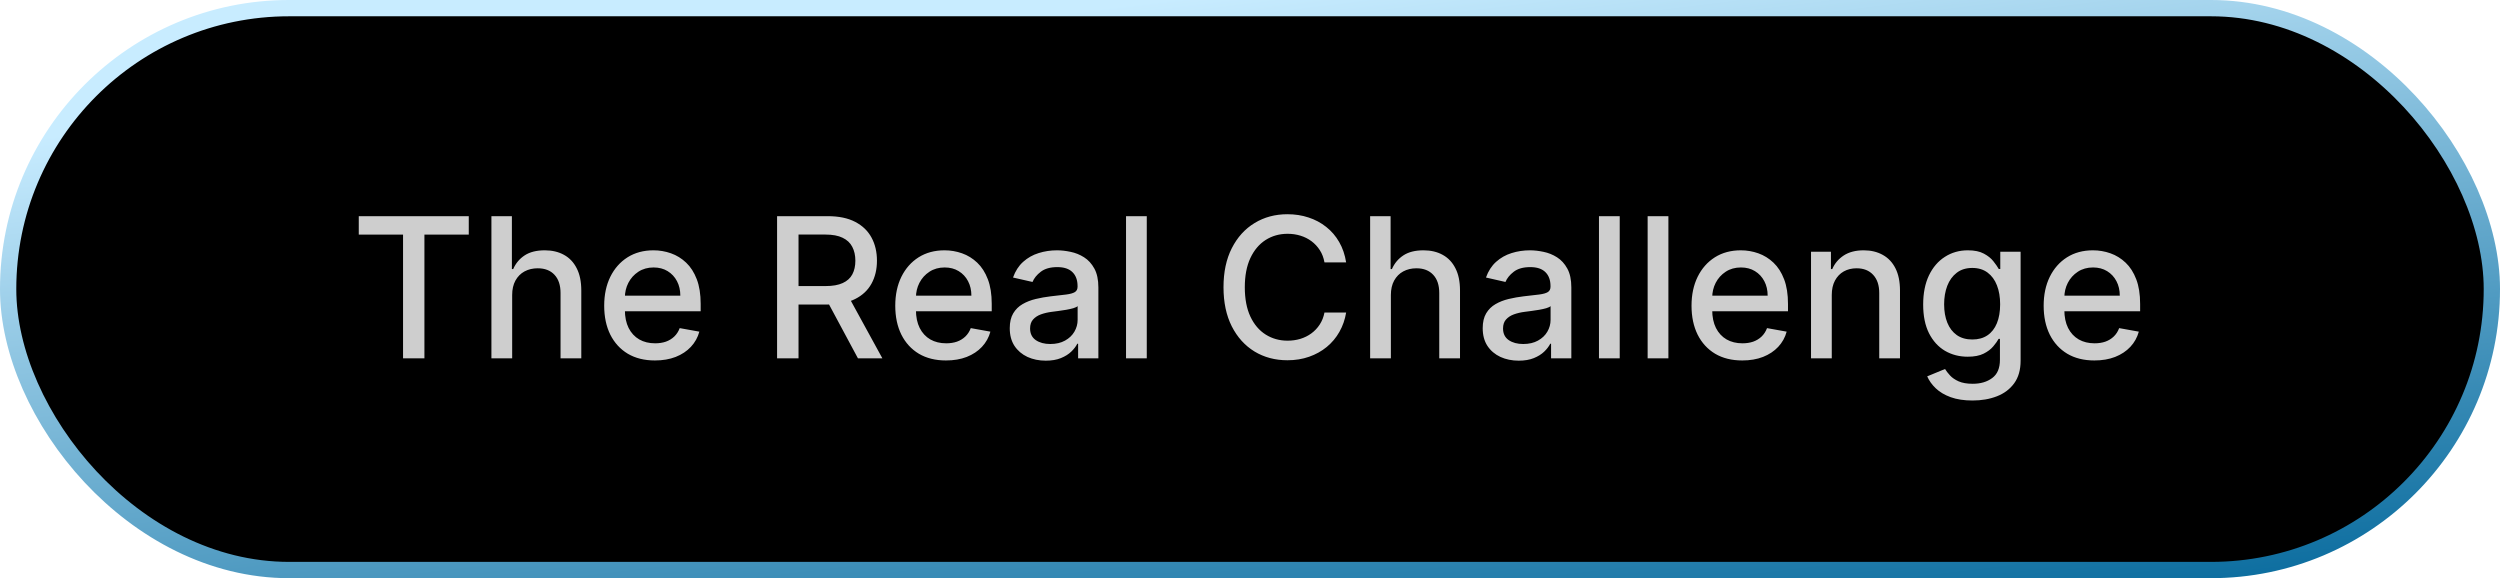
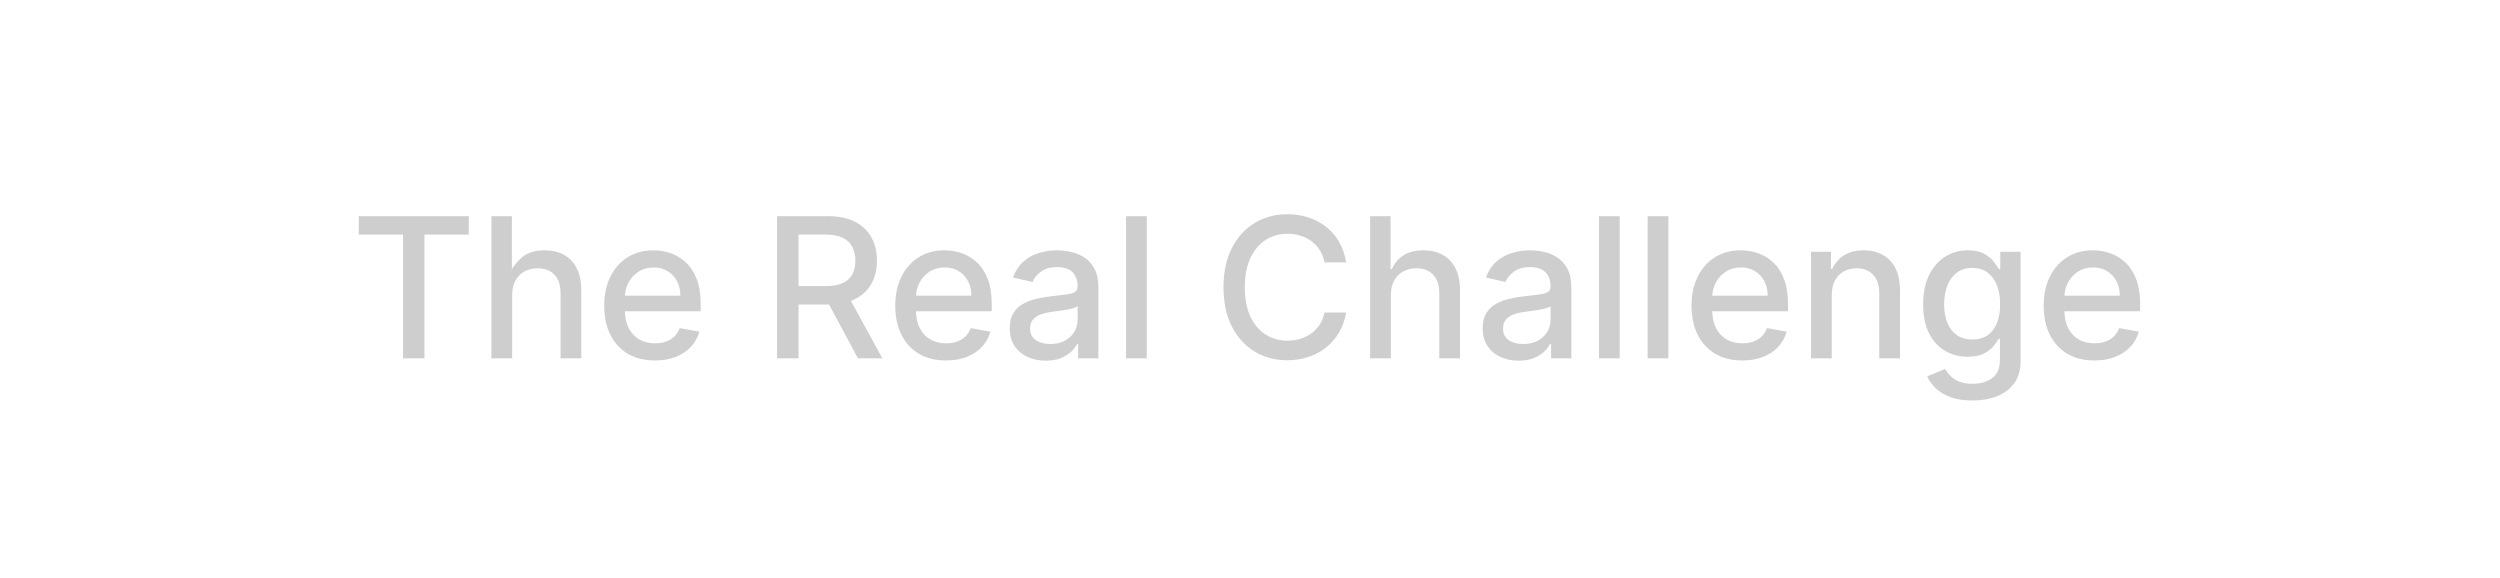
<svg xmlns="http://www.w3.org/2000/svg" width="307" height="71" viewBox="0 0 307 71" fill="none">
-   <rect x="1" y="1" width="305" height="69" rx="34.5" fill="black" stroke="url(#paint0_linear_281_1061)" stroke-width="2" />
-   <path d="M44.057 28.812V26.546H57.565V28.812H52.119V44H49.494V28.812H44.057ZM62.894 36.227V44H60.346V26.546H62.86V33.04H63.022C63.329 32.335 63.798 31.776 64.428 31.361C65.059 30.946 65.883 30.739 66.9 30.739C67.798 30.739 68.582 30.923 69.252 31.293C69.928 31.662 70.451 32.213 70.82 32.946C71.195 33.673 71.383 34.582 71.383 35.673V44H68.835V35.98C68.835 35.02 68.587 34.276 68.093 33.747C67.599 33.213 66.911 32.946 66.031 32.946C65.428 32.946 64.888 33.074 64.411 33.33C63.94 33.585 63.568 33.96 63.295 34.455C63.028 34.943 62.894 35.534 62.894 36.227ZM80.425 44.264C79.136 44.264 78.025 43.989 77.093 43.438C76.167 42.881 75.451 42.099 74.945 41.094C74.445 40.082 74.195 38.898 74.195 37.54C74.195 36.199 74.445 35.017 74.945 33.994C75.451 32.972 76.156 32.173 77.059 31.599C77.968 31.026 79.031 30.739 80.246 30.739C80.985 30.739 81.701 30.861 82.394 31.105C83.087 31.349 83.71 31.733 84.261 32.256C84.812 32.778 85.246 33.457 85.565 34.293C85.883 35.122 86.042 36.131 86.042 37.318V38.222H75.636V36.312H83.545C83.545 35.642 83.408 35.048 83.136 34.531C82.863 34.008 82.479 33.597 81.985 33.295C81.496 32.994 80.923 32.844 80.263 32.844C79.548 32.844 78.923 33.02 78.388 33.372C77.86 33.719 77.451 34.173 77.161 34.736C76.877 35.293 76.735 35.898 76.735 36.551V38.043C76.735 38.918 76.888 39.662 77.195 40.276C77.508 40.889 77.942 41.358 78.499 41.682C79.056 42 79.707 42.159 80.451 42.159C80.934 42.159 81.374 42.091 81.772 41.955C82.17 41.812 82.513 41.602 82.803 41.324C83.093 41.045 83.315 40.702 83.468 40.293L85.88 40.727C85.687 41.438 85.34 42.06 84.84 42.594C84.346 43.122 83.724 43.534 82.974 43.83C82.229 44.119 81.38 44.264 80.425 44.264ZM95.425 44V26.546H101.647C102.999 26.546 104.121 26.778 105.013 27.244C105.911 27.71 106.582 28.355 107.025 29.179C107.468 29.997 107.69 30.943 107.69 32.017C107.69 33.085 107.465 34.026 107.016 34.838C106.573 35.645 105.903 36.273 105.005 36.722C104.113 37.17 102.991 37.395 101.638 37.395H96.925V35.128H101.4C102.252 35.128 102.945 35.006 103.479 34.761C104.019 34.517 104.414 34.162 104.664 33.696C104.914 33.23 105.039 32.67 105.039 32.017C105.039 31.358 104.911 30.787 104.656 30.304C104.406 29.821 104.011 29.452 103.471 29.196C102.937 28.935 102.235 28.804 101.366 28.804H98.059V44H95.425ZM104.042 36.125L108.354 44H105.354L101.127 36.125H104.042ZM116.168 44.264C114.878 44.264 113.767 43.989 112.835 43.438C111.909 42.881 111.193 42.099 110.688 41.094C110.188 40.082 109.938 38.898 109.938 37.54C109.938 36.199 110.188 35.017 110.688 33.994C111.193 32.972 111.898 32.173 112.801 31.599C113.71 31.026 114.773 30.739 115.989 30.739C116.727 30.739 117.443 30.861 118.136 31.105C118.83 31.349 119.452 31.733 120.003 32.256C120.554 32.778 120.989 33.457 121.307 34.293C121.625 35.122 121.784 36.131 121.784 37.318V38.222H111.378V36.312H119.287C119.287 35.642 119.151 35.048 118.878 34.531C118.605 34.008 118.222 33.597 117.727 33.295C117.239 32.994 116.665 32.844 116.006 32.844C115.29 32.844 114.665 33.02 114.131 33.372C113.602 33.719 113.193 34.173 112.903 34.736C112.619 35.293 112.477 35.898 112.477 36.551V38.043C112.477 38.918 112.631 39.662 112.938 40.276C113.25 40.889 113.685 41.358 114.241 41.682C114.798 42 115.449 42.159 116.193 42.159C116.676 42.159 117.116 42.091 117.514 41.955C117.912 41.812 118.256 41.602 118.545 41.324C118.835 41.045 119.057 40.702 119.21 40.293L121.622 40.727C121.429 41.438 121.082 42.06 120.582 42.594C120.088 43.122 119.466 43.534 118.716 43.83C117.972 44.119 117.122 44.264 116.168 44.264ZM128.421 44.29C127.592 44.29 126.842 44.136 126.171 43.83C125.501 43.517 124.969 43.065 124.577 42.474C124.191 41.883 123.998 41.159 123.998 40.301C123.998 39.562 124.14 38.955 124.424 38.477C124.708 38 125.092 37.622 125.575 37.344C126.058 37.065 126.597 36.855 127.194 36.713C127.79 36.571 128.398 36.463 129.018 36.389C129.802 36.298 130.438 36.224 130.927 36.168C131.415 36.105 131.771 36.006 131.992 35.869C132.214 35.733 132.325 35.511 132.325 35.205V35.145C132.325 34.401 132.114 33.824 131.694 33.415C131.279 33.006 130.66 32.801 129.836 32.801C128.978 32.801 128.302 32.992 127.808 33.372C127.319 33.747 126.981 34.165 126.793 34.625L124.398 34.08C124.683 33.284 125.097 32.642 125.643 32.153C126.194 31.659 126.827 31.301 127.543 31.079C128.259 30.852 129.012 30.739 129.802 30.739C130.325 30.739 130.879 30.801 131.464 30.926C132.055 31.046 132.606 31.267 133.117 31.591C133.634 31.915 134.058 32.378 134.387 32.98C134.717 33.577 134.881 34.352 134.881 35.307V44H132.393V42.21H132.29C132.126 42.54 131.879 42.864 131.549 43.182C131.219 43.5 130.796 43.764 130.279 43.974C129.762 44.185 129.143 44.29 128.421 44.29ZM128.975 42.244C129.68 42.244 130.282 42.105 130.782 41.827C131.288 41.548 131.671 41.185 131.933 40.736C132.2 40.281 132.333 39.795 132.333 39.278V37.591C132.242 37.682 132.066 37.767 131.805 37.847C131.549 37.92 131.256 37.986 130.927 38.043C130.597 38.094 130.276 38.142 129.964 38.188C129.651 38.227 129.39 38.261 129.18 38.29C128.685 38.352 128.234 38.457 127.825 38.605C127.421 38.753 127.097 38.966 126.853 39.244C126.614 39.517 126.495 39.881 126.495 40.335C126.495 40.966 126.728 41.443 127.194 41.767C127.66 42.085 128.254 42.244 128.975 42.244ZM140.824 26.546V44H138.276V26.546H140.824ZM165.305 32.222H162.646C162.544 31.653 162.354 31.153 162.075 30.722C161.797 30.29 161.456 29.923 161.053 29.622C160.649 29.321 160.197 29.094 159.697 28.94C159.203 28.787 158.678 28.71 158.121 28.71C157.115 28.71 156.214 28.963 155.419 29.469C154.629 29.974 154.004 30.716 153.544 31.693C153.089 32.67 152.862 33.864 152.862 35.273C152.862 36.693 153.089 37.892 153.544 38.869C154.004 39.847 154.632 40.585 155.428 41.085C156.223 41.585 157.118 41.835 158.112 41.835C158.663 41.835 159.186 41.761 159.68 41.614C160.18 41.46 160.632 41.236 161.036 40.94C161.439 40.645 161.78 40.284 162.058 39.858C162.342 39.426 162.538 38.932 162.646 38.375L165.305 38.383C165.163 39.242 164.888 40.031 164.479 40.753C164.075 41.469 163.555 42.088 162.919 42.611C162.288 43.128 161.567 43.528 160.754 43.812C159.942 44.097 159.055 44.239 158.095 44.239C156.584 44.239 155.237 43.881 154.055 43.165C152.874 42.443 151.942 41.412 151.26 40.071C150.584 38.73 150.246 37.131 150.246 35.273C150.246 33.409 150.587 31.81 151.268 30.474C151.95 29.134 152.882 28.105 154.064 27.389C155.246 26.668 156.589 26.307 158.095 26.307C159.021 26.307 159.885 26.44 160.686 26.707C161.493 26.969 162.217 27.355 162.859 27.866C163.501 28.372 164.033 28.991 164.453 29.724C164.874 30.452 165.158 31.284 165.305 32.222ZM170.8 36.227V44H168.252V26.546H170.766V33.04H170.928C171.235 32.335 171.704 31.776 172.335 31.361C172.965 30.946 173.789 30.739 174.806 30.739C175.704 30.739 176.488 30.923 177.158 31.293C177.835 31.662 178.357 32.213 178.727 32.946C179.102 33.673 179.289 34.582 179.289 35.673V44H176.741V35.98C176.741 35.02 176.494 34.276 175.999 33.747C175.505 33.213 174.817 32.946 173.937 32.946C173.335 32.946 172.795 33.074 172.317 33.33C171.846 33.585 171.474 33.96 171.201 34.455C170.934 34.943 170.8 35.534 170.8 36.227ZM186.499 44.29C185.67 44.29 184.92 44.136 184.249 43.83C183.579 43.517 183.048 43.065 182.656 42.474C182.269 41.883 182.076 41.159 182.076 40.301C182.076 39.562 182.218 38.955 182.502 38.477C182.786 38 183.17 37.622 183.653 37.344C184.136 37.065 184.675 36.855 185.272 36.713C185.869 36.571 186.477 36.463 187.096 36.389C187.88 36.298 188.516 36.224 189.005 36.168C189.494 36.105 189.849 36.006 190.07 35.869C190.292 35.733 190.403 35.511 190.403 35.205V35.145C190.403 34.401 190.192 33.824 189.772 33.415C189.357 33.006 188.738 32.801 187.914 32.801C187.056 32.801 186.38 32.992 185.886 33.372C185.397 33.747 185.059 34.165 184.871 34.625L182.477 34.08C182.761 33.284 183.175 32.642 183.721 32.153C184.272 31.659 184.906 31.301 185.621 31.079C186.337 30.852 187.09 30.739 187.88 30.739C188.403 30.739 188.957 30.801 189.542 30.926C190.133 31.046 190.684 31.267 191.195 31.591C191.712 31.915 192.136 32.378 192.465 32.98C192.795 33.577 192.96 34.352 192.96 35.307V44H190.471V42.21H190.369C190.204 42.54 189.957 42.864 189.627 43.182C189.298 43.5 188.874 43.764 188.357 43.974C187.84 44.185 187.221 44.29 186.499 44.29ZM187.053 42.244C187.758 42.244 188.36 42.105 188.86 41.827C189.366 41.548 189.749 41.185 190.011 40.736C190.278 40.281 190.411 39.795 190.411 39.278V37.591C190.32 37.682 190.144 37.767 189.883 37.847C189.627 37.92 189.335 37.986 189.005 38.043C188.675 38.094 188.354 38.142 188.042 38.188C187.729 38.227 187.468 38.261 187.258 38.29C186.763 38.352 186.312 38.457 185.903 38.605C185.499 38.753 185.175 38.966 184.931 39.244C184.692 39.517 184.573 39.881 184.573 40.335C184.573 40.966 184.806 41.443 185.272 41.767C185.738 42.085 186.332 42.244 187.053 42.244ZM198.902 26.546V44H196.354V26.546H198.902ZM204.879 26.546V44H202.33V26.546H204.879ZM213.949 44.264C212.659 44.264 211.548 43.989 210.616 43.438C209.69 42.881 208.974 42.099 208.469 41.094C207.969 40.082 207.719 38.898 207.719 37.54C207.719 36.199 207.969 35.017 208.469 33.994C208.974 32.972 209.679 32.173 210.582 31.599C211.491 31.026 212.554 30.739 213.77 30.739C214.509 30.739 215.224 30.861 215.918 31.105C216.611 31.349 217.233 31.733 217.784 32.256C218.335 32.778 218.77 33.457 219.088 34.293C219.406 35.122 219.565 36.131 219.565 37.318V38.222H209.159V36.312H217.068C217.068 35.642 216.932 35.048 216.659 34.531C216.386 34.008 216.003 33.597 215.509 33.295C215.02 32.994 214.446 32.844 213.787 32.844C213.071 32.844 212.446 33.02 211.912 33.372C211.384 33.719 210.974 34.173 210.685 34.736C210.401 35.293 210.259 35.898 210.259 36.551V38.043C210.259 38.918 210.412 39.662 210.719 40.276C211.031 40.889 211.466 41.358 212.023 41.682C212.58 42 213.23 42.159 213.974 42.159C214.457 42.159 214.898 42.091 215.295 41.955C215.693 41.812 216.037 41.602 216.327 41.324C216.616 41.045 216.838 40.702 216.991 40.293L219.403 40.727C219.21 41.438 218.864 42.06 218.364 42.594C217.869 43.122 217.247 43.534 216.497 43.83C215.753 44.119 214.903 44.264 213.949 44.264ZM224.941 36.227V44H222.393V30.909H224.839V33.04H225.001C225.302 32.347 225.773 31.79 226.415 31.369C227.063 30.949 227.879 30.739 228.862 30.739C229.754 30.739 230.535 30.926 231.205 31.301C231.876 31.671 232.396 32.222 232.765 32.955C233.134 33.688 233.319 34.594 233.319 35.673V44H230.771V35.98C230.771 35.031 230.523 34.29 230.029 33.756C229.535 33.216 228.856 32.946 227.992 32.946C227.401 32.946 226.876 33.074 226.415 33.33C225.961 33.585 225.6 33.96 225.333 34.455C225.072 34.943 224.941 35.534 224.941 36.227ZM242.225 49.182C241.185 49.182 240.29 49.045 239.54 48.773C238.796 48.5 238.188 48.139 237.717 47.69C237.245 47.242 236.893 46.75 236.66 46.216L238.85 45.312C239.004 45.562 239.208 45.827 239.464 46.105C239.725 46.389 240.077 46.631 240.521 46.83C240.969 47.028 241.546 47.128 242.251 47.128C243.217 47.128 244.015 46.892 244.646 46.42C245.276 45.955 245.592 45.21 245.592 44.188V41.614H245.43C245.276 41.892 245.055 42.202 244.765 42.543C244.481 42.883 244.089 43.179 243.589 43.429C243.089 43.679 242.438 43.804 241.637 43.804C240.603 43.804 239.671 43.562 238.842 43.08C238.018 42.591 237.364 41.872 236.881 40.923C236.404 39.969 236.165 38.795 236.165 37.403C236.165 36.011 236.401 34.818 236.873 33.824C237.35 32.83 238.004 32.068 238.833 31.54C239.663 31.006 240.603 30.739 241.654 30.739C242.467 30.739 243.123 30.875 243.623 31.148C244.123 31.415 244.512 31.727 244.79 32.085C245.075 32.443 245.293 32.758 245.447 33.031H245.634V30.909H248.131V44.29C248.131 45.415 247.87 46.338 247.347 47.06C246.825 47.781 246.117 48.315 245.225 48.662C244.339 49.008 243.339 49.182 242.225 49.182ZM242.2 41.69C242.933 41.69 243.552 41.52 244.058 41.179C244.569 40.832 244.955 40.338 245.217 39.696C245.484 39.048 245.617 38.273 245.617 37.369C245.617 36.489 245.487 35.713 245.225 35.043C244.964 34.372 244.58 33.849 244.075 33.474C243.569 33.094 242.944 32.903 242.2 32.903C241.433 32.903 240.793 33.102 240.282 33.5C239.771 33.892 239.384 34.426 239.123 35.102C238.867 35.778 238.739 36.534 238.739 37.369C238.739 38.227 238.87 38.98 239.131 39.628C239.393 40.276 239.779 40.781 240.29 41.145C240.808 41.508 241.444 41.69 242.2 41.69ZM257.191 44.264C255.901 44.264 254.79 43.989 253.859 43.438C252.933 42.881 252.217 42.099 251.711 41.094C251.211 40.082 250.961 38.898 250.961 37.54C250.961 36.199 251.211 35.017 251.711 33.994C252.217 32.972 252.921 32.173 253.825 31.599C254.734 31.026 255.796 30.739 257.012 30.739C257.751 30.739 258.467 30.861 259.16 31.105C259.853 31.349 260.475 31.733 261.026 32.256C261.577 32.778 262.012 33.457 262.33 34.293C262.648 35.122 262.808 36.131 262.808 37.318V38.222H252.401V36.312H260.31C260.31 35.642 260.174 35.048 259.901 34.531C259.629 34.008 259.245 33.597 258.751 33.295C258.262 32.994 257.688 32.844 257.029 32.844C256.313 32.844 255.688 33.02 255.154 33.372C254.626 33.719 254.217 34.173 253.927 34.736C253.643 35.293 253.501 35.898 253.501 36.551V38.043C253.501 38.918 253.654 39.662 253.961 40.276C254.273 40.889 254.708 41.358 255.265 41.682C255.822 42 256.472 42.159 257.217 42.159C257.7 42.159 258.14 42.091 258.538 41.955C258.935 41.812 259.279 41.602 259.569 41.324C259.859 41.045 260.08 40.702 260.234 40.293L262.646 40.727C262.452 41.438 262.106 42.06 261.606 42.594C261.112 43.122 260.489 43.534 259.739 43.83C258.995 44.119 258.146 44.264 257.191 44.264Z" fill="#CECECE" />
+   <path d="M44.057 28.812V26.546H57.565V28.812H52.119V44H49.494V28.812H44.057ZM62.894 36.227V44H60.346V26.546H62.86V33.04C63.329 32.335 63.798 31.776 64.428 31.361C65.059 30.946 65.883 30.739 66.9 30.739C67.798 30.739 68.582 30.923 69.252 31.293C69.928 31.662 70.451 32.213 70.82 32.946C71.195 33.673 71.383 34.582 71.383 35.673V44H68.835V35.98C68.835 35.02 68.587 34.276 68.093 33.747C67.599 33.213 66.911 32.946 66.031 32.946C65.428 32.946 64.888 33.074 64.411 33.33C63.94 33.585 63.568 33.96 63.295 34.455C63.028 34.943 62.894 35.534 62.894 36.227ZM80.425 44.264C79.136 44.264 78.025 43.989 77.093 43.438C76.167 42.881 75.451 42.099 74.945 41.094C74.445 40.082 74.195 38.898 74.195 37.54C74.195 36.199 74.445 35.017 74.945 33.994C75.451 32.972 76.156 32.173 77.059 31.599C77.968 31.026 79.031 30.739 80.246 30.739C80.985 30.739 81.701 30.861 82.394 31.105C83.087 31.349 83.71 31.733 84.261 32.256C84.812 32.778 85.246 33.457 85.565 34.293C85.883 35.122 86.042 36.131 86.042 37.318V38.222H75.636V36.312H83.545C83.545 35.642 83.408 35.048 83.136 34.531C82.863 34.008 82.479 33.597 81.985 33.295C81.496 32.994 80.923 32.844 80.263 32.844C79.548 32.844 78.923 33.02 78.388 33.372C77.86 33.719 77.451 34.173 77.161 34.736C76.877 35.293 76.735 35.898 76.735 36.551V38.043C76.735 38.918 76.888 39.662 77.195 40.276C77.508 40.889 77.942 41.358 78.499 41.682C79.056 42 79.707 42.159 80.451 42.159C80.934 42.159 81.374 42.091 81.772 41.955C82.17 41.812 82.513 41.602 82.803 41.324C83.093 41.045 83.315 40.702 83.468 40.293L85.88 40.727C85.687 41.438 85.34 42.06 84.84 42.594C84.346 43.122 83.724 43.534 82.974 43.83C82.229 44.119 81.38 44.264 80.425 44.264ZM95.425 44V26.546H101.647C102.999 26.546 104.121 26.778 105.013 27.244C105.911 27.71 106.582 28.355 107.025 29.179C107.468 29.997 107.69 30.943 107.69 32.017C107.69 33.085 107.465 34.026 107.016 34.838C106.573 35.645 105.903 36.273 105.005 36.722C104.113 37.17 102.991 37.395 101.638 37.395H96.925V35.128H101.4C102.252 35.128 102.945 35.006 103.479 34.761C104.019 34.517 104.414 34.162 104.664 33.696C104.914 33.23 105.039 32.67 105.039 32.017C105.039 31.358 104.911 30.787 104.656 30.304C104.406 29.821 104.011 29.452 103.471 29.196C102.937 28.935 102.235 28.804 101.366 28.804H98.059V44H95.425ZM104.042 36.125L108.354 44H105.354L101.127 36.125H104.042ZM116.168 44.264C114.878 44.264 113.767 43.989 112.835 43.438C111.909 42.881 111.193 42.099 110.688 41.094C110.188 40.082 109.938 38.898 109.938 37.54C109.938 36.199 110.188 35.017 110.688 33.994C111.193 32.972 111.898 32.173 112.801 31.599C113.71 31.026 114.773 30.739 115.989 30.739C116.727 30.739 117.443 30.861 118.136 31.105C118.83 31.349 119.452 31.733 120.003 32.256C120.554 32.778 120.989 33.457 121.307 34.293C121.625 35.122 121.784 36.131 121.784 37.318V38.222H111.378V36.312H119.287C119.287 35.642 119.151 35.048 118.878 34.531C118.605 34.008 118.222 33.597 117.727 33.295C117.239 32.994 116.665 32.844 116.006 32.844C115.29 32.844 114.665 33.02 114.131 33.372C113.602 33.719 113.193 34.173 112.903 34.736C112.619 35.293 112.477 35.898 112.477 36.551V38.043C112.477 38.918 112.631 39.662 112.938 40.276C113.25 40.889 113.685 41.358 114.241 41.682C114.798 42 115.449 42.159 116.193 42.159C116.676 42.159 117.116 42.091 117.514 41.955C117.912 41.812 118.256 41.602 118.545 41.324C118.835 41.045 119.057 40.702 119.21 40.293L121.622 40.727C121.429 41.438 121.082 42.06 120.582 42.594C120.088 43.122 119.466 43.534 118.716 43.83C117.972 44.119 117.122 44.264 116.168 44.264ZM128.421 44.29C127.592 44.29 126.842 44.136 126.171 43.83C125.501 43.517 124.969 43.065 124.577 42.474C124.191 41.883 123.998 41.159 123.998 40.301C123.998 39.562 124.14 38.955 124.424 38.477C124.708 38 125.092 37.622 125.575 37.344C126.058 37.065 126.597 36.855 127.194 36.713C127.79 36.571 128.398 36.463 129.018 36.389C129.802 36.298 130.438 36.224 130.927 36.168C131.415 36.105 131.771 36.006 131.992 35.869C132.214 35.733 132.325 35.511 132.325 35.205V35.145C132.325 34.401 132.114 33.824 131.694 33.415C131.279 33.006 130.66 32.801 129.836 32.801C128.978 32.801 128.302 32.992 127.808 33.372C127.319 33.747 126.981 34.165 126.793 34.625L124.398 34.08C124.683 33.284 125.097 32.642 125.643 32.153C126.194 31.659 126.827 31.301 127.543 31.079C128.259 30.852 129.012 30.739 129.802 30.739C130.325 30.739 130.879 30.801 131.464 30.926C132.055 31.046 132.606 31.267 133.117 31.591C133.634 31.915 134.058 32.378 134.387 32.98C134.717 33.577 134.881 34.352 134.881 35.307V44H132.393V42.21H132.29C132.126 42.54 131.879 42.864 131.549 43.182C131.219 43.5 130.796 43.764 130.279 43.974C129.762 44.185 129.143 44.29 128.421 44.29ZM128.975 42.244C129.68 42.244 130.282 42.105 130.782 41.827C131.288 41.548 131.671 41.185 131.933 40.736C132.2 40.281 132.333 39.795 132.333 39.278V37.591C132.242 37.682 132.066 37.767 131.805 37.847C131.549 37.92 131.256 37.986 130.927 38.043C130.597 38.094 130.276 38.142 129.964 38.188C129.651 38.227 129.39 38.261 129.18 38.29C128.685 38.352 128.234 38.457 127.825 38.605C127.421 38.753 127.097 38.966 126.853 39.244C126.614 39.517 126.495 39.881 126.495 40.335C126.495 40.966 126.728 41.443 127.194 41.767C127.66 42.085 128.254 42.244 128.975 42.244ZM140.824 26.546V44H138.276V26.546H140.824ZM165.305 32.222H162.646C162.544 31.653 162.354 31.153 162.075 30.722C161.797 30.29 161.456 29.923 161.053 29.622C160.649 29.321 160.197 29.094 159.697 28.94C159.203 28.787 158.678 28.71 158.121 28.71C157.115 28.71 156.214 28.963 155.419 29.469C154.629 29.974 154.004 30.716 153.544 31.693C153.089 32.67 152.862 33.864 152.862 35.273C152.862 36.693 153.089 37.892 153.544 38.869C154.004 39.847 154.632 40.585 155.428 41.085C156.223 41.585 157.118 41.835 158.112 41.835C158.663 41.835 159.186 41.761 159.68 41.614C160.18 41.46 160.632 41.236 161.036 40.94C161.439 40.645 161.78 40.284 162.058 39.858C162.342 39.426 162.538 38.932 162.646 38.375L165.305 38.383C165.163 39.242 164.888 40.031 164.479 40.753C164.075 41.469 163.555 42.088 162.919 42.611C162.288 43.128 161.567 43.528 160.754 43.812C159.942 44.097 159.055 44.239 158.095 44.239C156.584 44.239 155.237 43.881 154.055 43.165C152.874 42.443 151.942 41.412 151.26 40.071C150.584 38.73 150.246 37.131 150.246 35.273C150.246 33.409 150.587 31.81 151.268 30.474C151.95 29.134 152.882 28.105 154.064 27.389C155.246 26.668 156.589 26.307 158.095 26.307C159.021 26.307 159.885 26.44 160.686 26.707C161.493 26.969 162.217 27.355 162.859 27.866C163.501 28.372 164.033 28.991 164.453 29.724C164.874 30.452 165.158 31.284 165.305 32.222ZM170.8 36.227V44H168.252V26.546H170.766V33.04H170.928C171.235 32.335 171.704 31.776 172.335 31.361C172.965 30.946 173.789 30.739 174.806 30.739C175.704 30.739 176.488 30.923 177.158 31.293C177.835 31.662 178.357 32.213 178.727 32.946C179.102 33.673 179.289 34.582 179.289 35.673V44H176.741V35.98C176.741 35.02 176.494 34.276 175.999 33.747C175.505 33.213 174.817 32.946 173.937 32.946C173.335 32.946 172.795 33.074 172.317 33.33C171.846 33.585 171.474 33.96 171.201 34.455C170.934 34.943 170.8 35.534 170.8 36.227ZM186.499 44.29C185.67 44.29 184.92 44.136 184.249 43.83C183.579 43.517 183.048 43.065 182.656 42.474C182.269 41.883 182.076 41.159 182.076 40.301C182.076 39.562 182.218 38.955 182.502 38.477C182.786 38 183.17 37.622 183.653 37.344C184.136 37.065 184.675 36.855 185.272 36.713C185.869 36.571 186.477 36.463 187.096 36.389C187.88 36.298 188.516 36.224 189.005 36.168C189.494 36.105 189.849 36.006 190.07 35.869C190.292 35.733 190.403 35.511 190.403 35.205V35.145C190.403 34.401 190.192 33.824 189.772 33.415C189.357 33.006 188.738 32.801 187.914 32.801C187.056 32.801 186.38 32.992 185.886 33.372C185.397 33.747 185.059 34.165 184.871 34.625L182.477 34.08C182.761 33.284 183.175 32.642 183.721 32.153C184.272 31.659 184.906 31.301 185.621 31.079C186.337 30.852 187.09 30.739 187.88 30.739C188.403 30.739 188.957 30.801 189.542 30.926C190.133 31.046 190.684 31.267 191.195 31.591C191.712 31.915 192.136 32.378 192.465 32.98C192.795 33.577 192.96 34.352 192.96 35.307V44H190.471V42.21H190.369C190.204 42.54 189.957 42.864 189.627 43.182C189.298 43.5 188.874 43.764 188.357 43.974C187.84 44.185 187.221 44.29 186.499 44.29ZM187.053 42.244C187.758 42.244 188.36 42.105 188.86 41.827C189.366 41.548 189.749 41.185 190.011 40.736C190.278 40.281 190.411 39.795 190.411 39.278V37.591C190.32 37.682 190.144 37.767 189.883 37.847C189.627 37.92 189.335 37.986 189.005 38.043C188.675 38.094 188.354 38.142 188.042 38.188C187.729 38.227 187.468 38.261 187.258 38.29C186.763 38.352 186.312 38.457 185.903 38.605C185.499 38.753 185.175 38.966 184.931 39.244C184.692 39.517 184.573 39.881 184.573 40.335C184.573 40.966 184.806 41.443 185.272 41.767C185.738 42.085 186.332 42.244 187.053 42.244ZM198.902 26.546V44H196.354V26.546H198.902ZM204.879 26.546V44H202.33V26.546H204.879ZM213.949 44.264C212.659 44.264 211.548 43.989 210.616 43.438C209.69 42.881 208.974 42.099 208.469 41.094C207.969 40.082 207.719 38.898 207.719 37.54C207.719 36.199 207.969 35.017 208.469 33.994C208.974 32.972 209.679 32.173 210.582 31.599C211.491 31.026 212.554 30.739 213.77 30.739C214.509 30.739 215.224 30.861 215.918 31.105C216.611 31.349 217.233 31.733 217.784 32.256C218.335 32.778 218.77 33.457 219.088 34.293C219.406 35.122 219.565 36.131 219.565 37.318V38.222H209.159V36.312H217.068C217.068 35.642 216.932 35.048 216.659 34.531C216.386 34.008 216.003 33.597 215.509 33.295C215.02 32.994 214.446 32.844 213.787 32.844C213.071 32.844 212.446 33.02 211.912 33.372C211.384 33.719 210.974 34.173 210.685 34.736C210.401 35.293 210.259 35.898 210.259 36.551V38.043C210.259 38.918 210.412 39.662 210.719 40.276C211.031 40.889 211.466 41.358 212.023 41.682C212.58 42 213.23 42.159 213.974 42.159C214.457 42.159 214.898 42.091 215.295 41.955C215.693 41.812 216.037 41.602 216.327 41.324C216.616 41.045 216.838 40.702 216.991 40.293L219.403 40.727C219.21 41.438 218.864 42.06 218.364 42.594C217.869 43.122 217.247 43.534 216.497 43.83C215.753 44.119 214.903 44.264 213.949 44.264ZM224.941 36.227V44H222.393V30.909H224.839V33.04H225.001C225.302 32.347 225.773 31.79 226.415 31.369C227.063 30.949 227.879 30.739 228.862 30.739C229.754 30.739 230.535 30.926 231.205 31.301C231.876 31.671 232.396 32.222 232.765 32.955C233.134 33.688 233.319 34.594 233.319 35.673V44H230.771V35.98C230.771 35.031 230.523 34.29 230.029 33.756C229.535 33.216 228.856 32.946 227.992 32.946C227.401 32.946 226.876 33.074 226.415 33.33C225.961 33.585 225.6 33.96 225.333 34.455C225.072 34.943 224.941 35.534 224.941 36.227ZM242.225 49.182C241.185 49.182 240.29 49.045 239.54 48.773C238.796 48.5 238.188 48.139 237.717 47.69C237.245 47.242 236.893 46.75 236.66 46.216L238.85 45.312C239.004 45.562 239.208 45.827 239.464 46.105C239.725 46.389 240.077 46.631 240.521 46.83C240.969 47.028 241.546 47.128 242.251 47.128C243.217 47.128 244.015 46.892 244.646 46.42C245.276 45.955 245.592 45.21 245.592 44.188V41.614H245.43C245.276 41.892 245.055 42.202 244.765 42.543C244.481 42.883 244.089 43.179 243.589 43.429C243.089 43.679 242.438 43.804 241.637 43.804C240.603 43.804 239.671 43.562 238.842 43.08C238.018 42.591 237.364 41.872 236.881 40.923C236.404 39.969 236.165 38.795 236.165 37.403C236.165 36.011 236.401 34.818 236.873 33.824C237.35 32.83 238.004 32.068 238.833 31.54C239.663 31.006 240.603 30.739 241.654 30.739C242.467 30.739 243.123 30.875 243.623 31.148C244.123 31.415 244.512 31.727 244.79 32.085C245.075 32.443 245.293 32.758 245.447 33.031H245.634V30.909H248.131V44.29C248.131 45.415 247.87 46.338 247.347 47.06C246.825 47.781 246.117 48.315 245.225 48.662C244.339 49.008 243.339 49.182 242.225 49.182ZM242.2 41.69C242.933 41.69 243.552 41.52 244.058 41.179C244.569 40.832 244.955 40.338 245.217 39.696C245.484 39.048 245.617 38.273 245.617 37.369C245.617 36.489 245.487 35.713 245.225 35.043C244.964 34.372 244.58 33.849 244.075 33.474C243.569 33.094 242.944 32.903 242.2 32.903C241.433 32.903 240.793 33.102 240.282 33.5C239.771 33.892 239.384 34.426 239.123 35.102C238.867 35.778 238.739 36.534 238.739 37.369C238.739 38.227 238.87 38.98 239.131 39.628C239.393 40.276 239.779 40.781 240.29 41.145C240.808 41.508 241.444 41.69 242.2 41.69ZM257.191 44.264C255.901 44.264 254.79 43.989 253.859 43.438C252.933 42.881 252.217 42.099 251.711 41.094C251.211 40.082 250.961 38.898 250.961 37.54C250.961 36.199 251.211 35.017 251.711 33.994C252.217 32.972 252.921 32.173 253.825 31.599C254.734 31.026 255.796 30.739 257.012 30.739C257.751 30.739 258.467 30.861 259.16 31.105C259.853 31.349 260.475 31.733 261.026 32.256C261.577 32.778 262.012 33.457 262.33 34.293C262.648 35.122 262.808 36.131 262.808 37.318V38.222H252.401V36.312H260.31C260.31 35.642 260.174 35.048 259.901 34.531C259.629 34.008 259.245 33.597 258.751 33.295C258.262 32.994 257.688 32.844 257.029 32.844C256.313 32.844 255.688 33.02 255.154 33.372C254.626 33.719 254.217 34.173 253.927 34.736C253.643 35.293 253.501 35.898 253.501 36.551V38.043C253.501 38.918 253.654 39.662 253.961 40.276C254.273 40.889 254.708 41.358 255.265 41.682C255.822 42 256.472 42.159 257.217 42.159C257.7 42.159 258.14 42.091 258.538 41.955C258.935 41.812 259.279 41.602 259.569 41.324C259.859 41.045 260.08 40.702 260.234 40.293L262.646 40.727C262.452 41.438 262.106 42.06 261.606 42.594C261.112 43.122 260.489 43.534 259.739 43.83C258.995 44.119 258.146 44.264 257.191 44.264Z" fill="#CECECE" />
  <defs>
    <linearGradient id="paint0_linear_281_1061" x1="183.8" y1="-5" x2="195.076" y2="87.182" gradientUnits="userSpaceOnUse">
      <stop stop-color="#C8ECFF" />
      <stop offset="1" stop-color="#006599" />
    </linearGradient>
  </defs>
</svg>